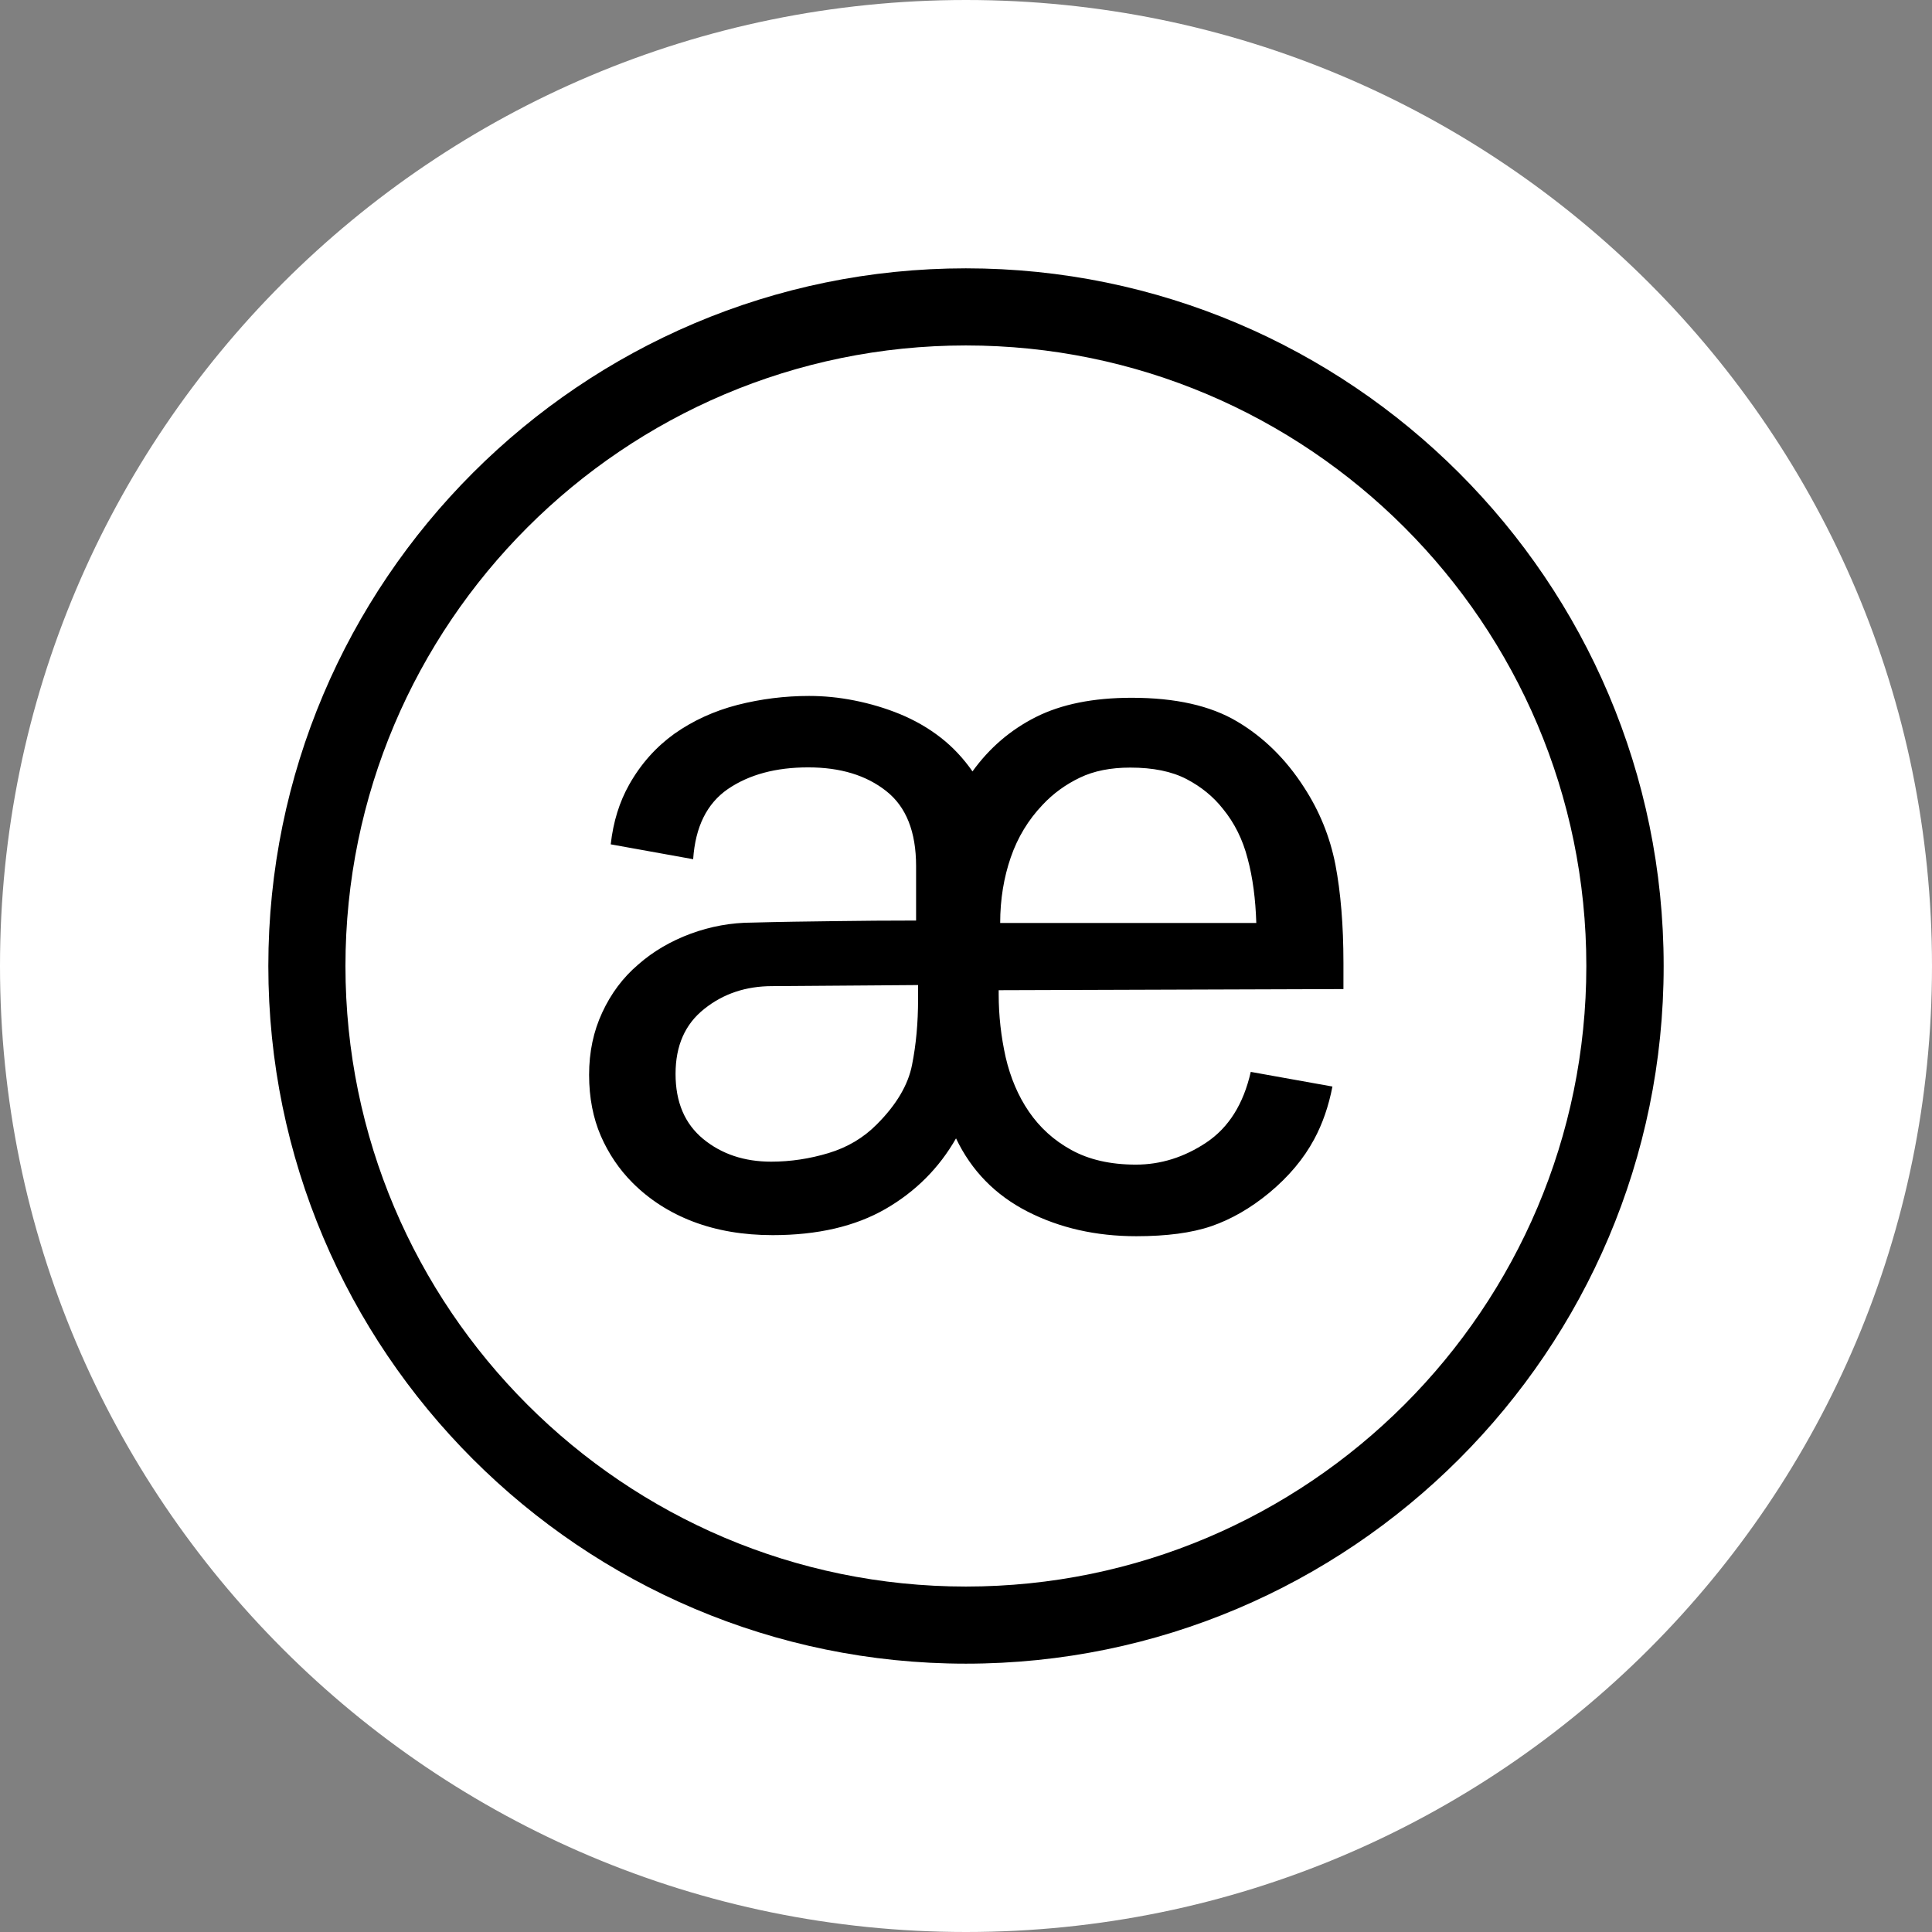
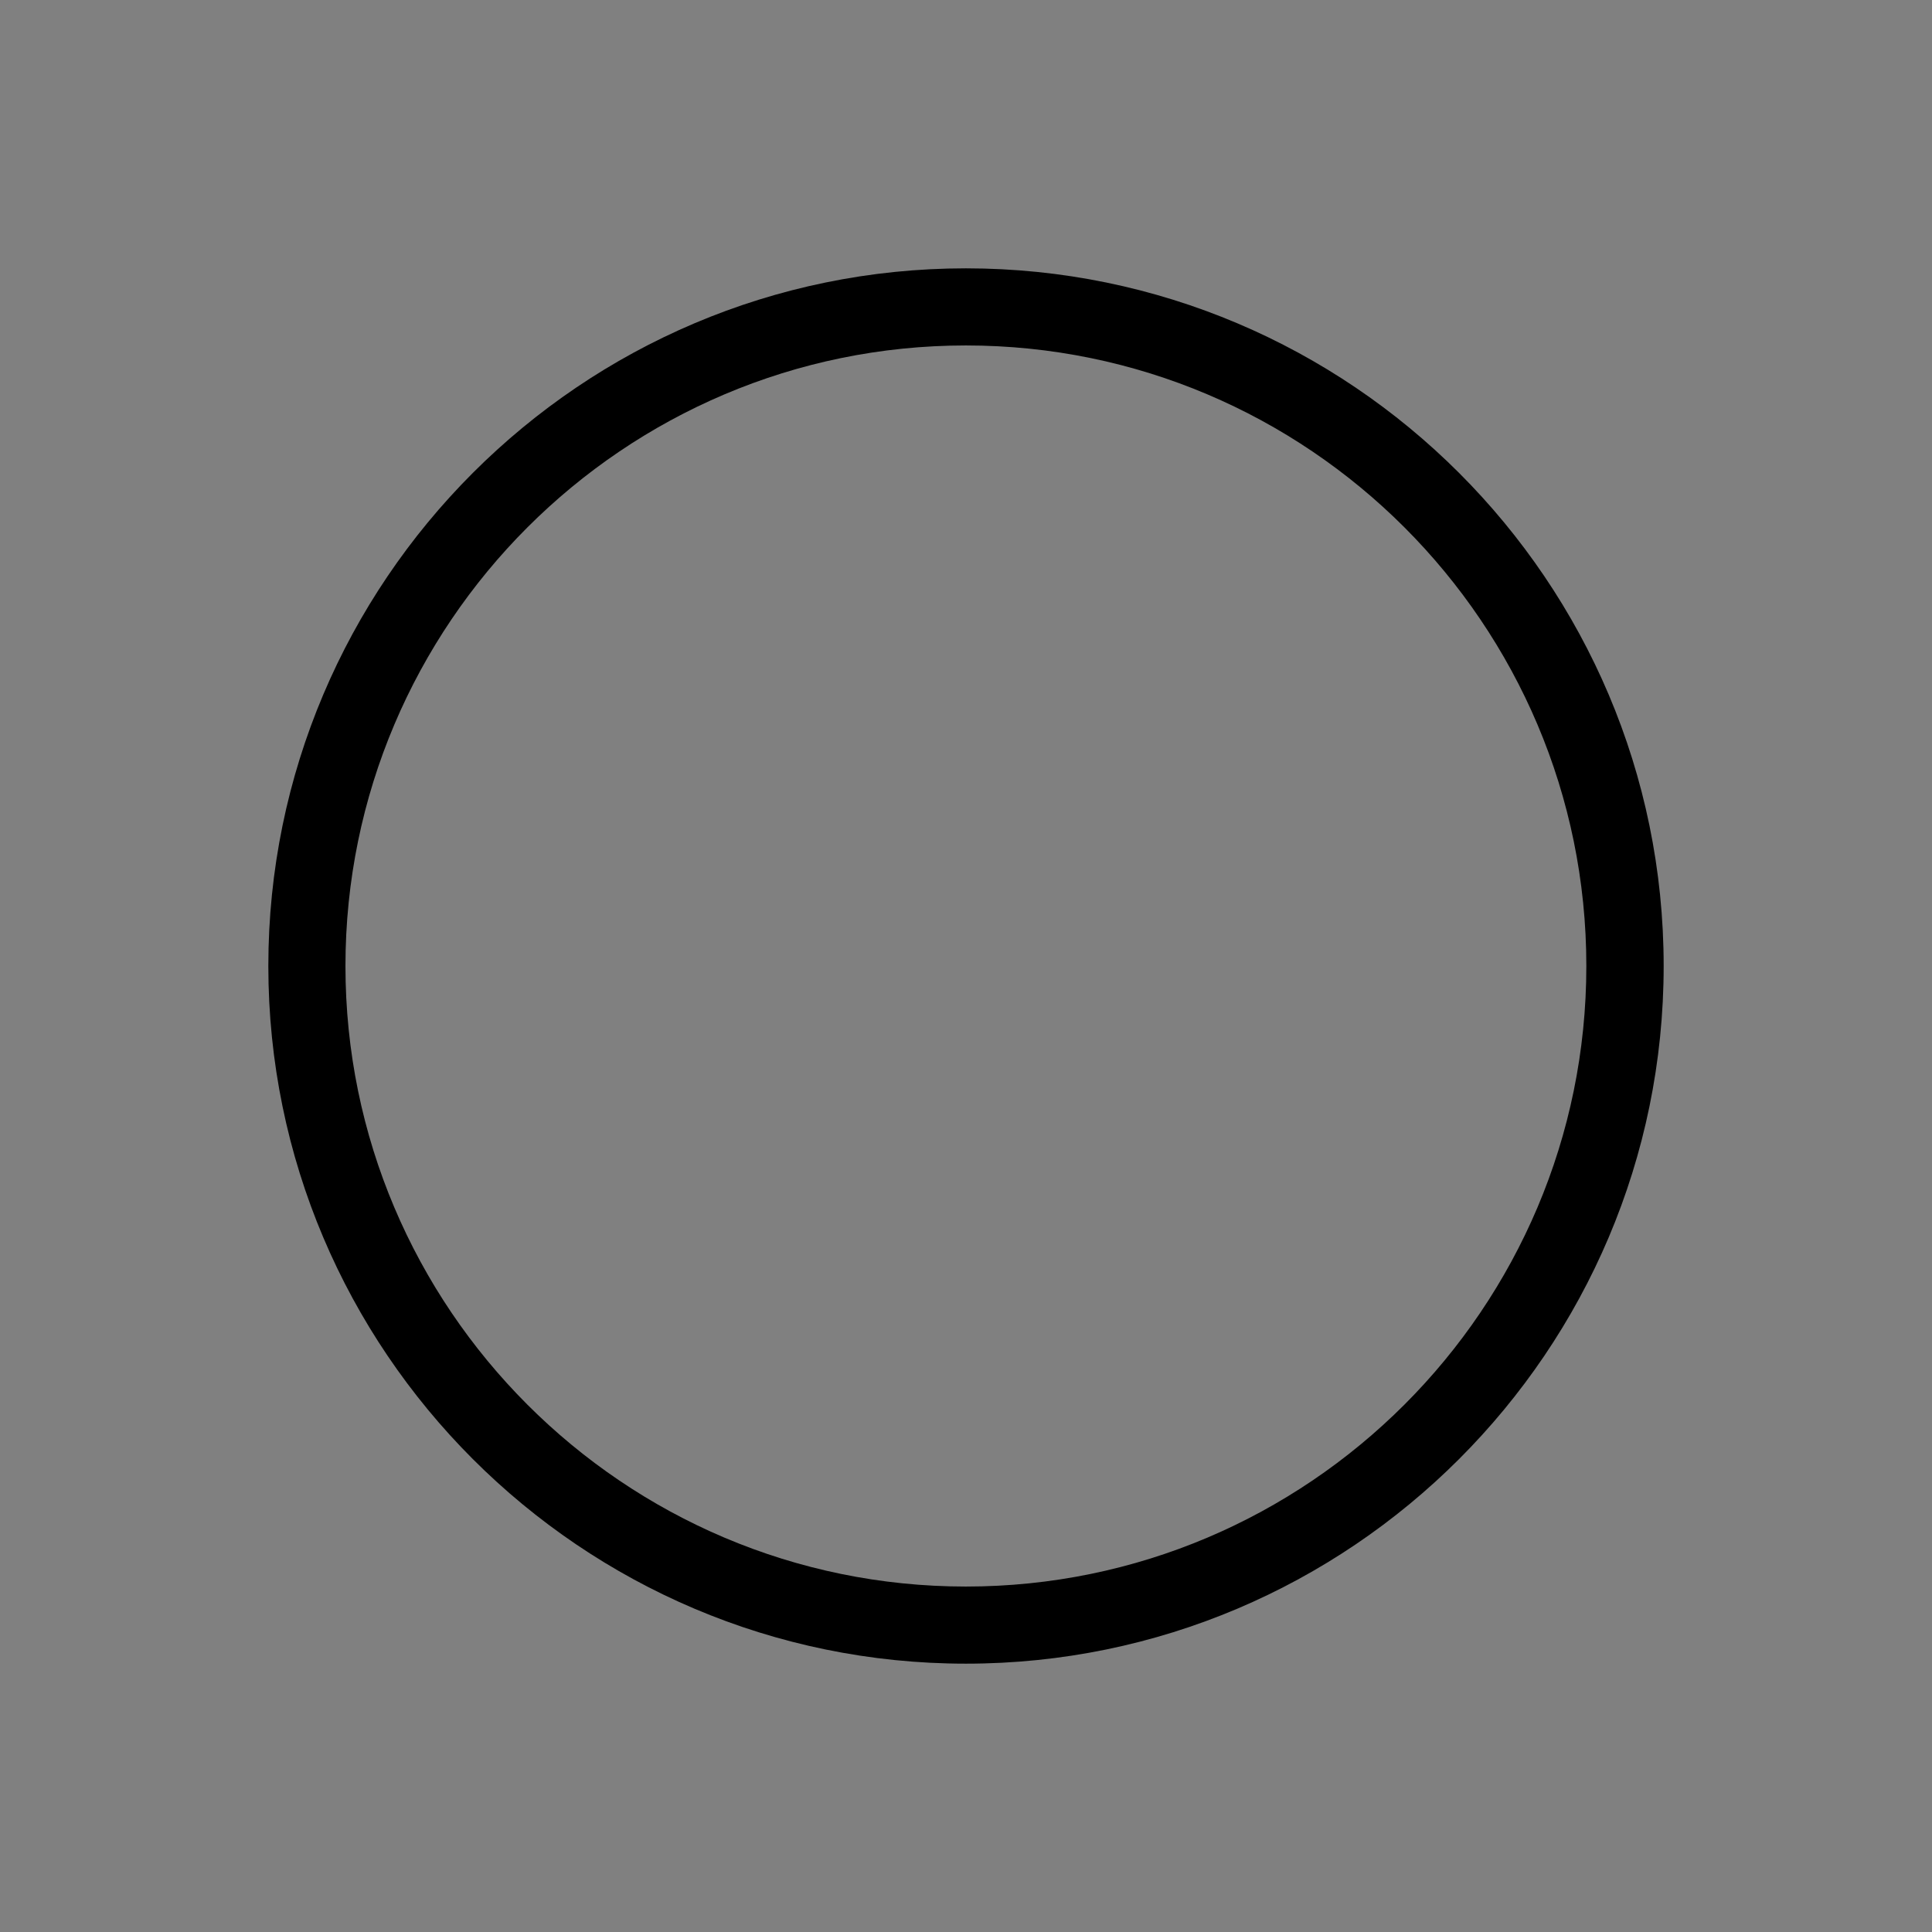
<svg xmlns="http://www.w3.org/2000/svg" width="36" height="36" viewBox="0 0 36 36" fill="none">
  <rect x="0" y="0" width="36" height="36" fill="#808080" stroke="none" />
-   <path d="M18 36C27.941 36 36 27.941 36 18C36 8.059 27.941 0 18 0C8.059 0 0 8.059 0 18C0 27.941 8.059 36 18 36Z" fill="white" />
-   <path d="M24.828 20.246C24.757 20.612 24.644 20.939 24.487 21.23C24.293 21.591 24.016 21.922 23.651 22.226C23.303 22.513 22.941 22.721 22.572 22.848C22.204 22.974 21.736 23.035 21.173 23.035C20.422 23.035 19.746 22.882 19.145 22.575C18.544 22.267 18.101 21.813 17.814 21.212C17.5 21.762 17.063 22.202 16.5 22.527C15.937 22.851 15.237 23.015 14.397 23.015C13.848 23.015 13.353 22.93 12.912 22.762C12.475 22.595 12.1 22.353 11.786 22.039C11.537 21.789 11.339 21.496 11.195 21.165C11.052 20.834 10.977 20.455 10.977 20.028C10.977 19.601 11.059 19.215 11.223 18.864C11.386 18.512 11.608 18.215 11.892 17.973C12.171 17.727 12.499 17.536 12.868 17.399C13.236 17.263 13.622 17.191 14.025 17.191C14.537 17.177 15.046 17.17 15.547 17.164C16.049 17.157 16.558 17.153 17.07 17.153V16.139C17.07 15.501 16.886 15.033 16.513 14.74C16.141 14.446 15.66 14.299 15.059 14.299C14.459 14.299 13.96 14.432 13.564 14.702C13.172 14.972 12.957 15.405 12.916 16.01L11.38 15.733C11.427 15.31 11.543 14.941 11.724 14.62C11.943 14.231 12.226 13.917 12.568 13.671C12.912 13.429 13.305 13.248 13.742 13.135C14.182 13.023 14.626 12.968 15.076 12.968C15.353 12.968 15.633 12.995 15.923 13.053C16.213 13.111 16.493 13.193 16.769 13.306C17.043 13.419 17.299 13.565 17.531 13.746C17.763 13.927 17.957 14.139 18.121 14.374C18.435 13.938 18.828 13.6 19.302 13.361C19.777 13.122 20.371 13.002 21.087 13.002C21.903 13.002 22.555 13.149 23.05 13.443C23.545 13.736 23.962 14.146 24.299 14.671C24.586 15.112 24.781 15.59 24.883 16.109C24.982 16.628 25.033 17.239 25.033 17.942V18.43L18.609 18.451V18.526C18.609 18.929 18.654 19.318 18.739 19.7C18.828 20.082 18.971 20.42 19.172 20.714C19.374 21.008 19.633 21.247 19.961 21.427C20.289 21.608 20.688 21.701 21.166 21.701C21.627 21.701 22.067 21.564 22.48 21.288C22.893 21.011 23.17 20.574 23.306 19.973L24.828 20.246ZM14.39 18.375C13.902 18.375 13.479 18.515 13.124 18.799C12.765 19.082 12.588 19.485 12.588 20.011C12.588 20.537 12.759 20.939 13.103 21.223C13.448 21.506 13.871 21.646 14.37 21.646C14.732 21.646 15.09 21.591 15.438 21.486C15.79 21.38 16.09 21.202 16.339 20.95C16.701 20.588 16.923 20.216 16.995 19.84C17.07 19.465 17.107 19.058 17.107 18.618V18.355L14.39 18.375ZM23.409 17.191C23.395 16.754 23.344 16.355 23.248 15.999C23.156 15.641 23.002 15.334 22.787 15.071C22.61 14.846 22.384 14.661 22.111 14.518C21.835 14.374 21.487 14.303 21.06 14.303C20.698 14.303 20.384 14.364 20.121 14.491C19.858 14.617 19.626 14.784 19.425 14.999C19.162 15.276 18.964 15.6 18.834 15.976C18.705 16.351 18.637 16.757 18.637 17.198H23.409V17.191Z" fill="black" />
  <path d="M17.998 31C10.83 31 5 25.169 5 18C5 10.831 10.83 5 17.998 5C25.166 5 31 10.831 31 18C31 25.169 25.166 31 17.998 31ZM17.998 6.437C11.625 6.437 6.437 11.623 6.437 18C6.437 24.377 11.622 29.563 17.998 29.563C24.375 29.563 29.559 24.377 29.559 18C29.559 11.623 24.375 6.437 17.998 6.437Z" fill="black" />
</svg>